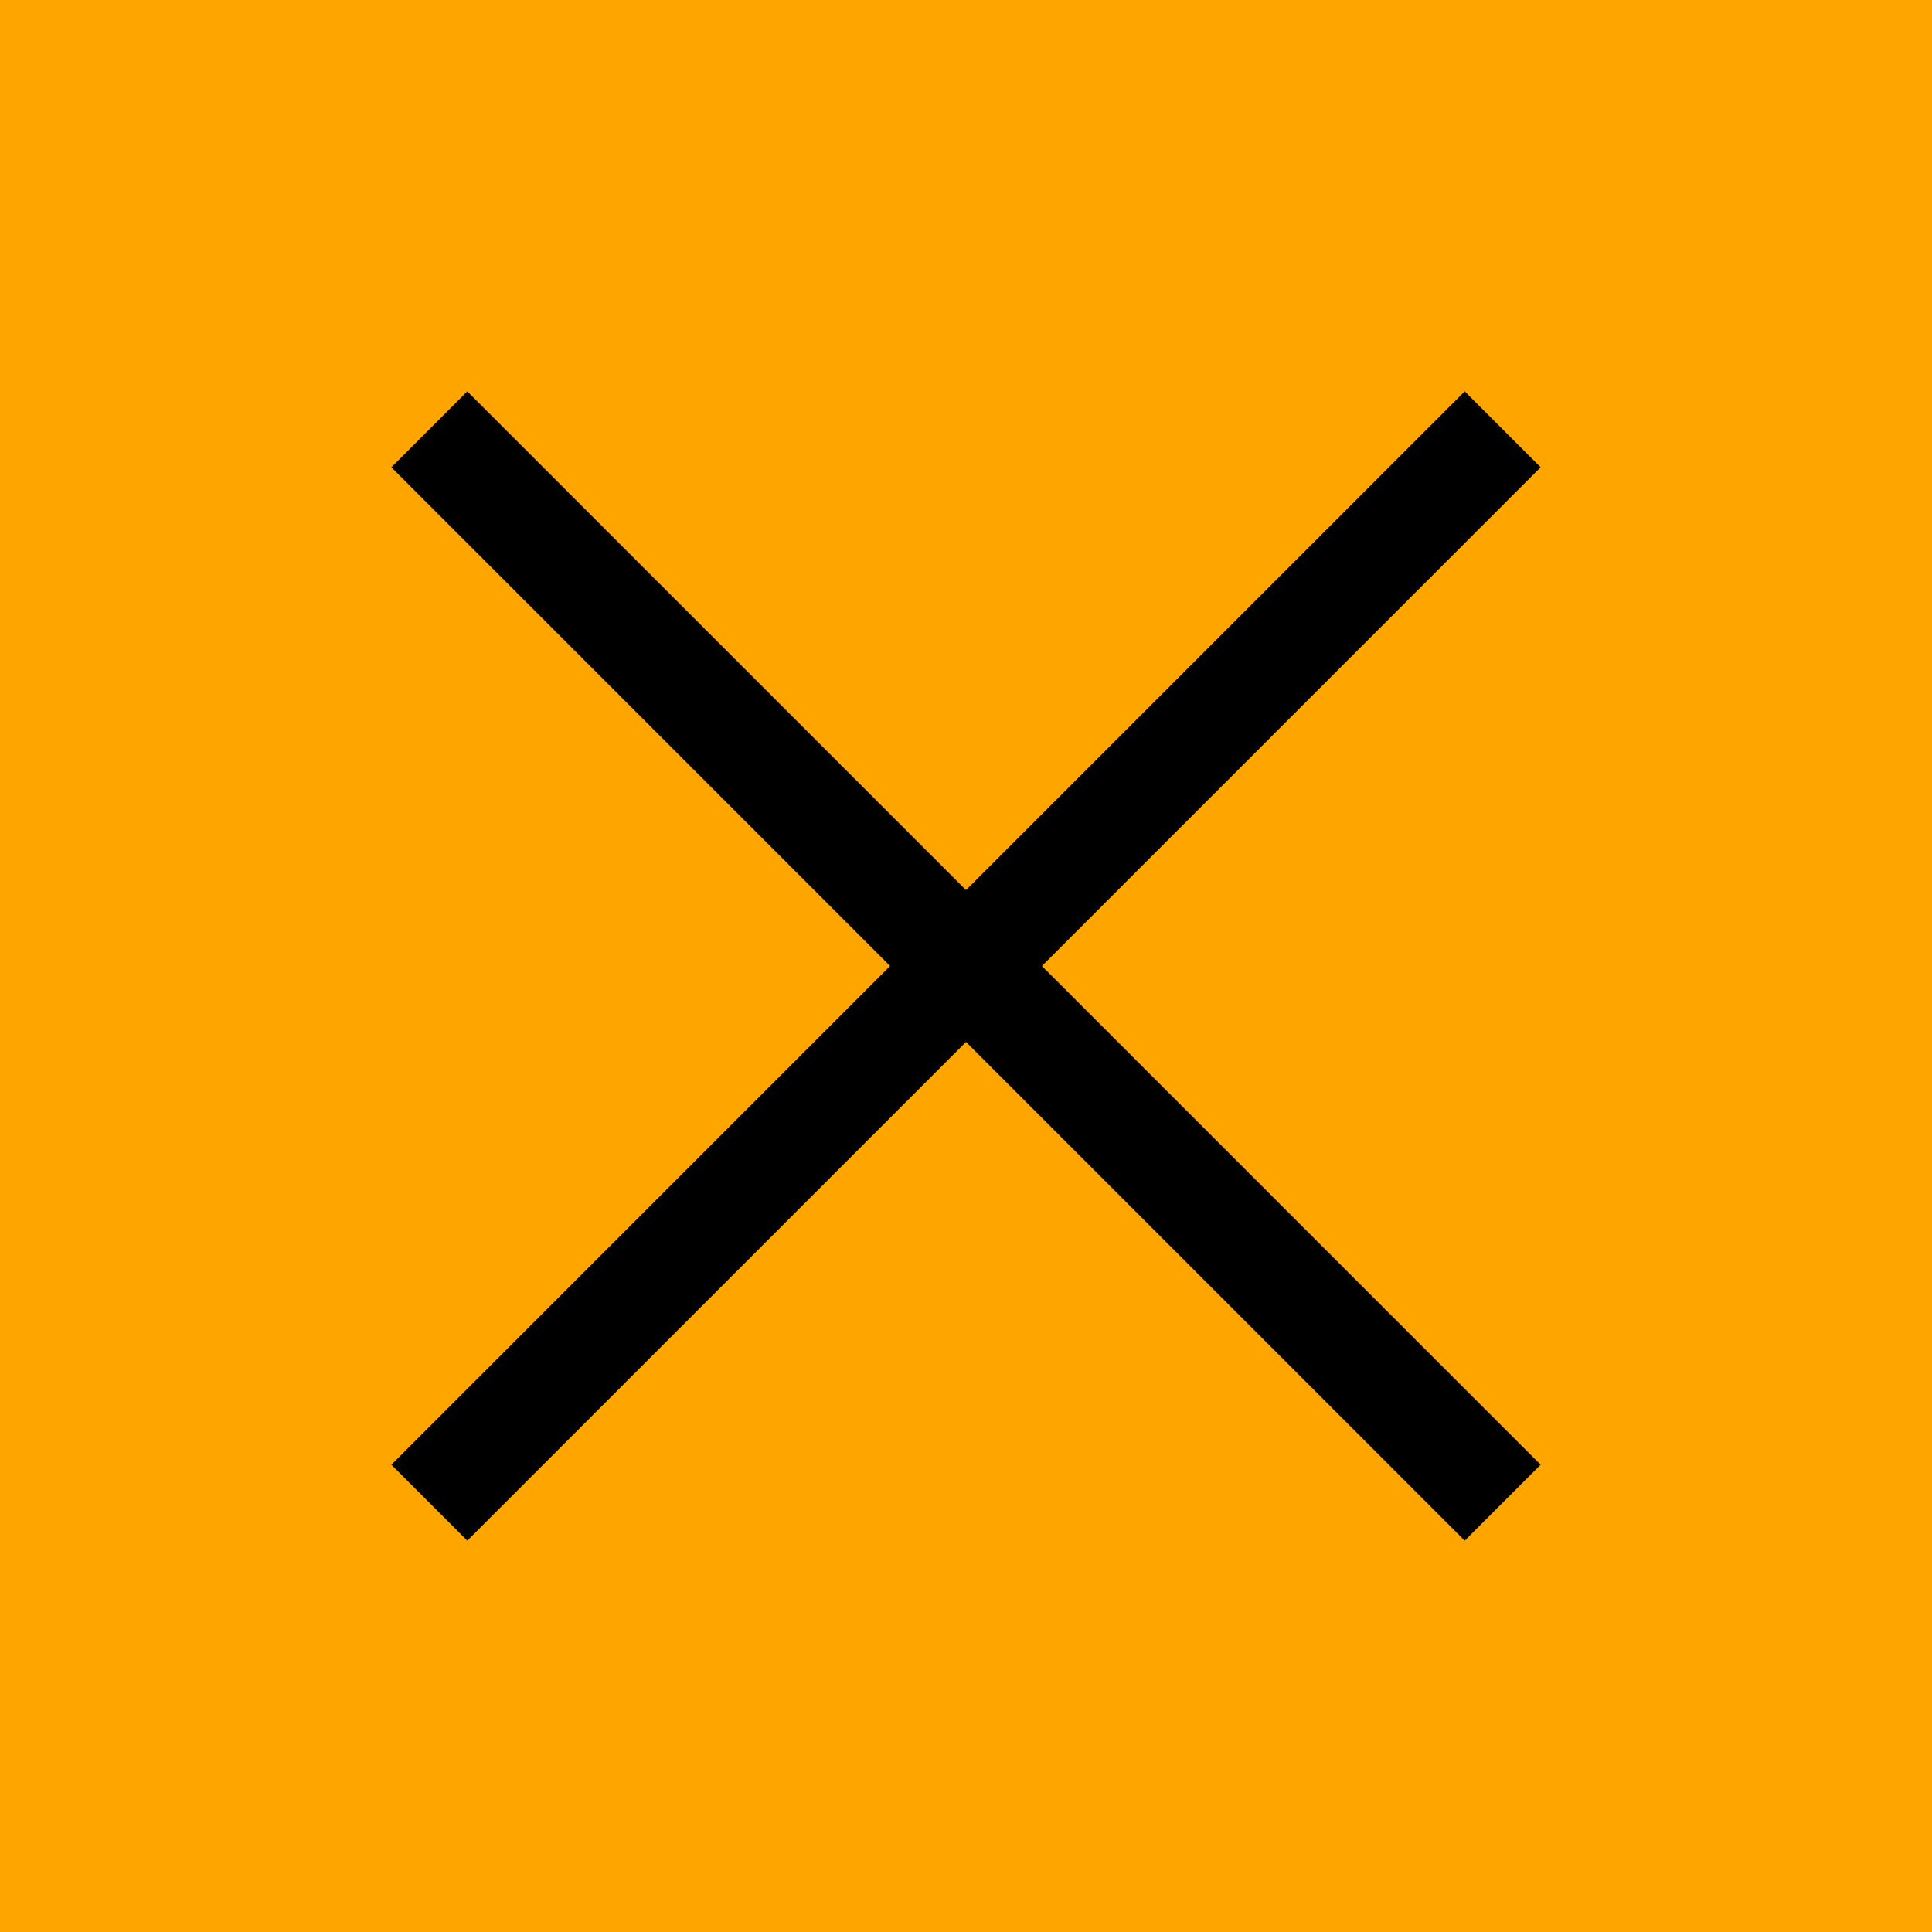
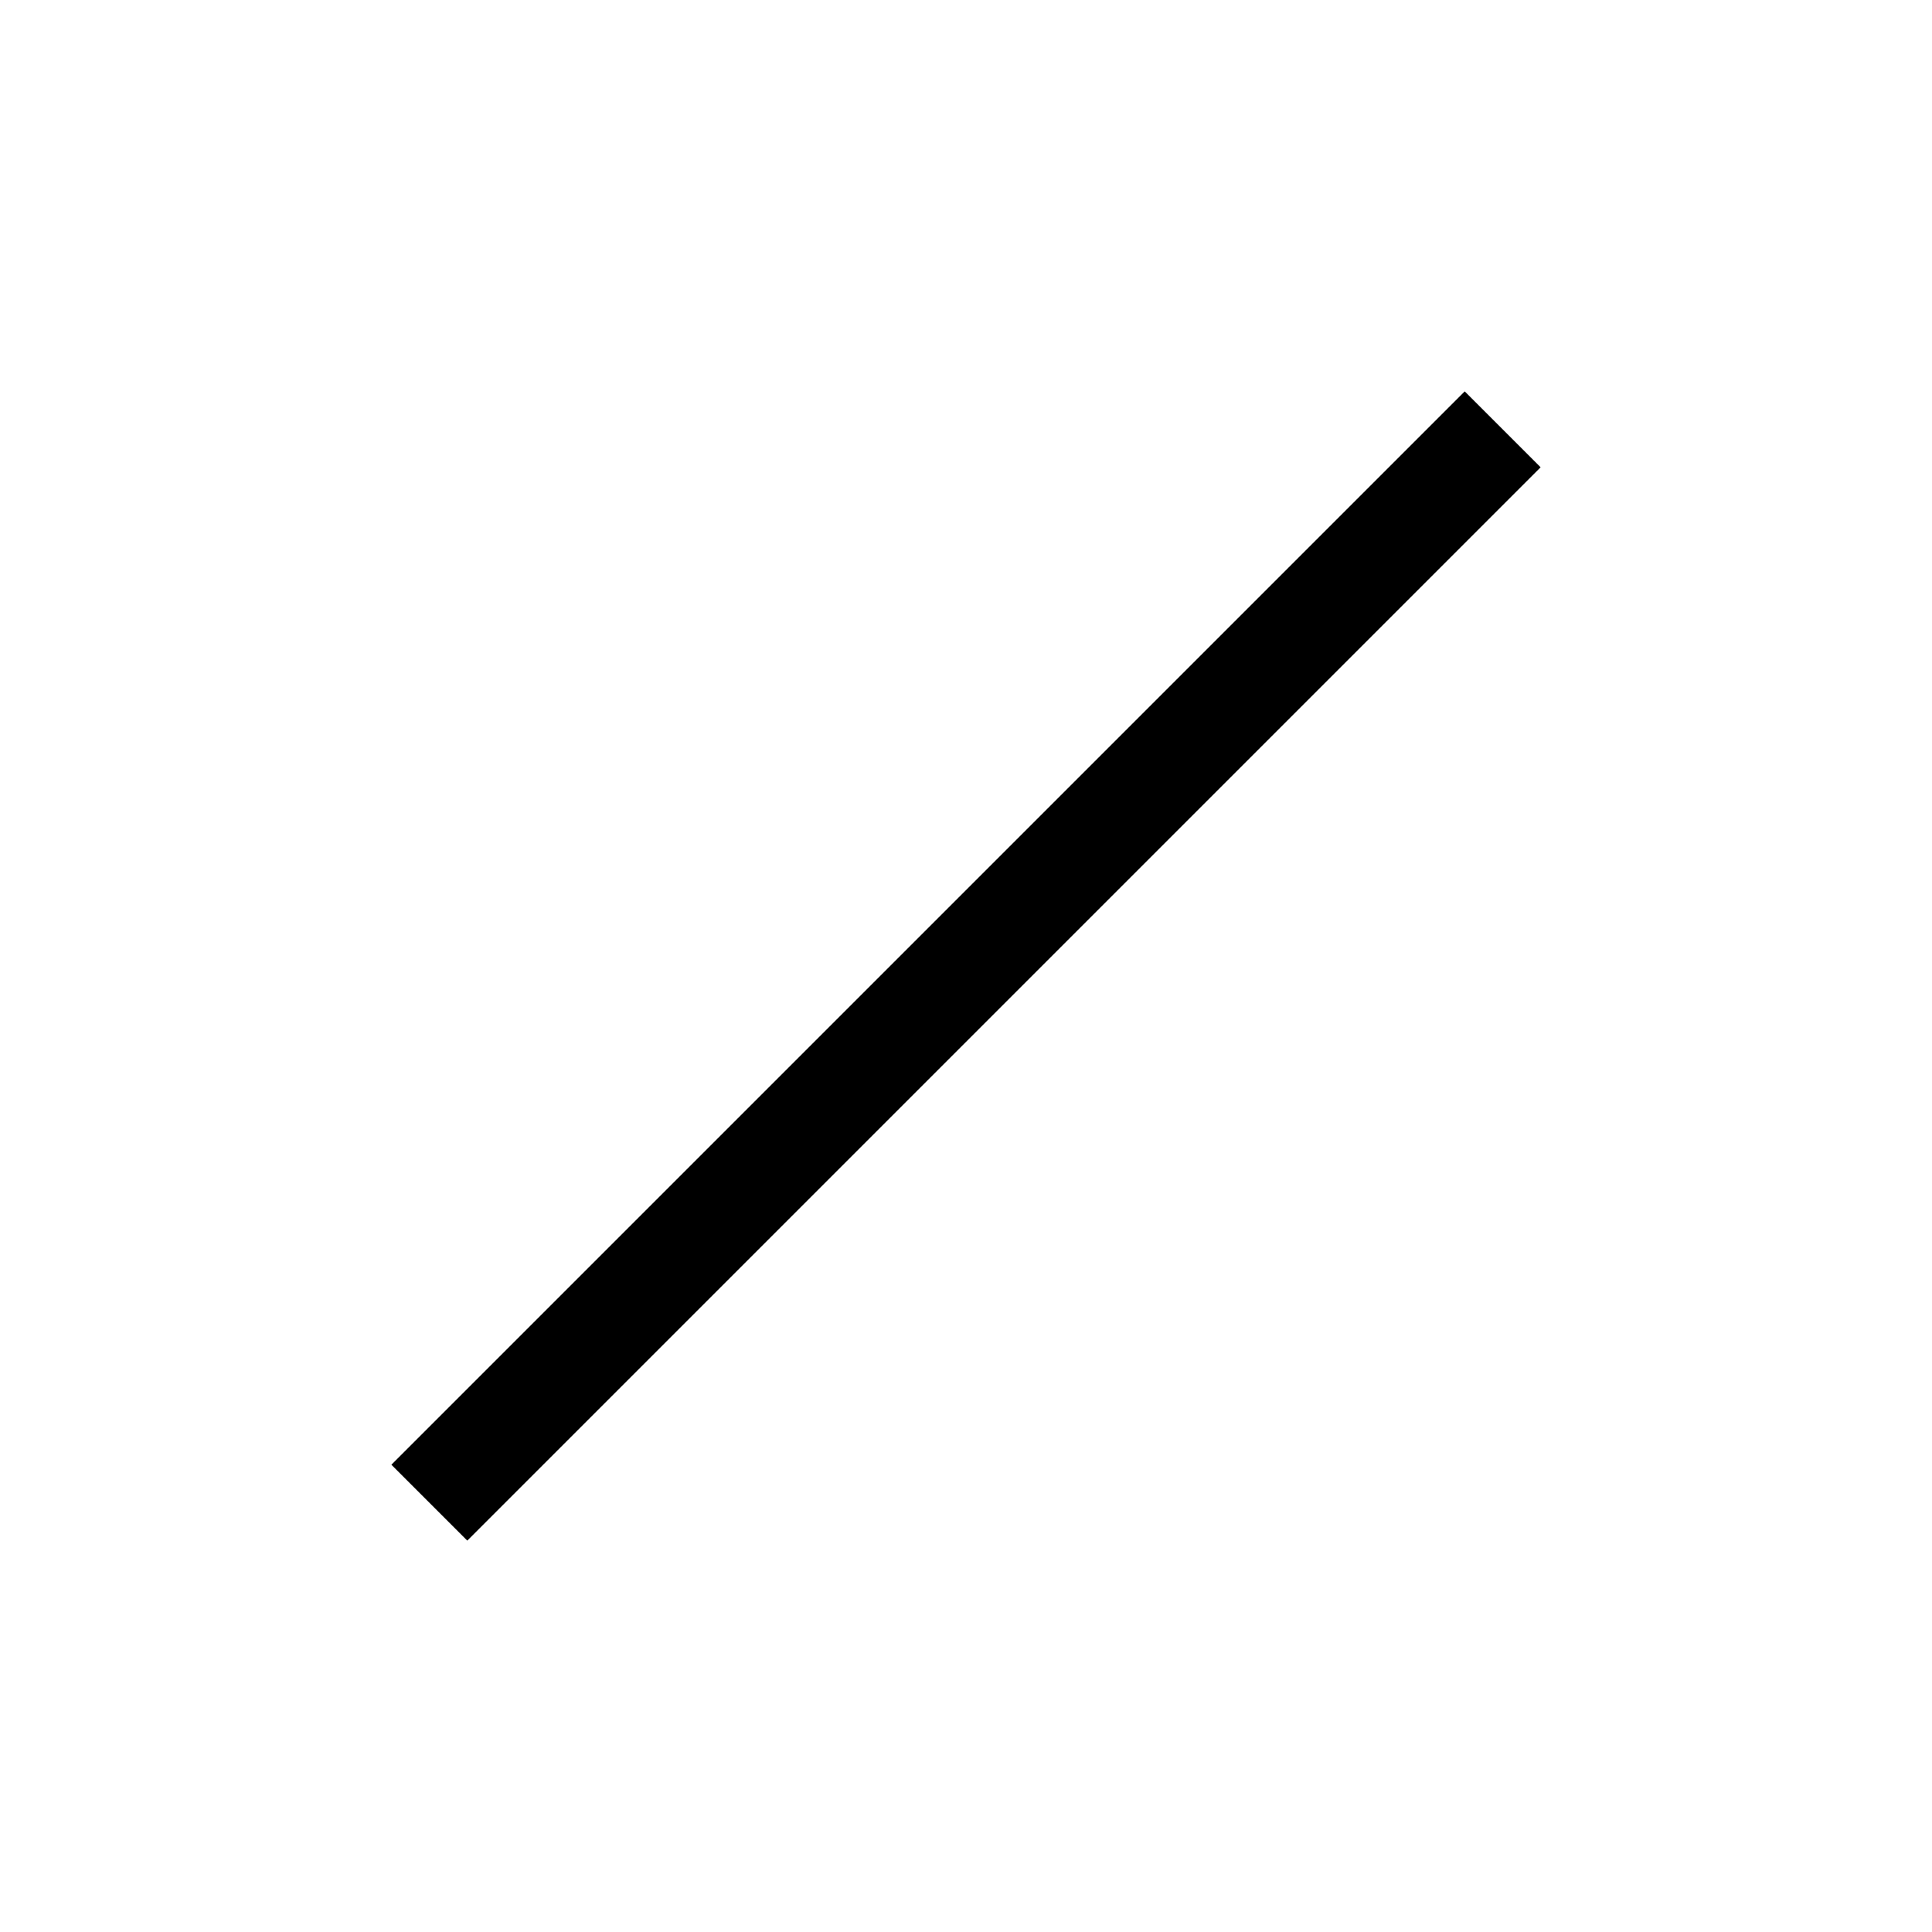
<svg xmlns="http://www.w3.org/2000/svg" width="72" height="72" viewbox="0 0 72 72">
-   <rect x="0" y="0" width="72" height="72" fill="orange" />
-   <polyline points="16 16 56 56" stroke="black" stroke-width="4" />
  <polyline points="56 16 16 56" stroke="black" stroke-width="4" />
</svg>